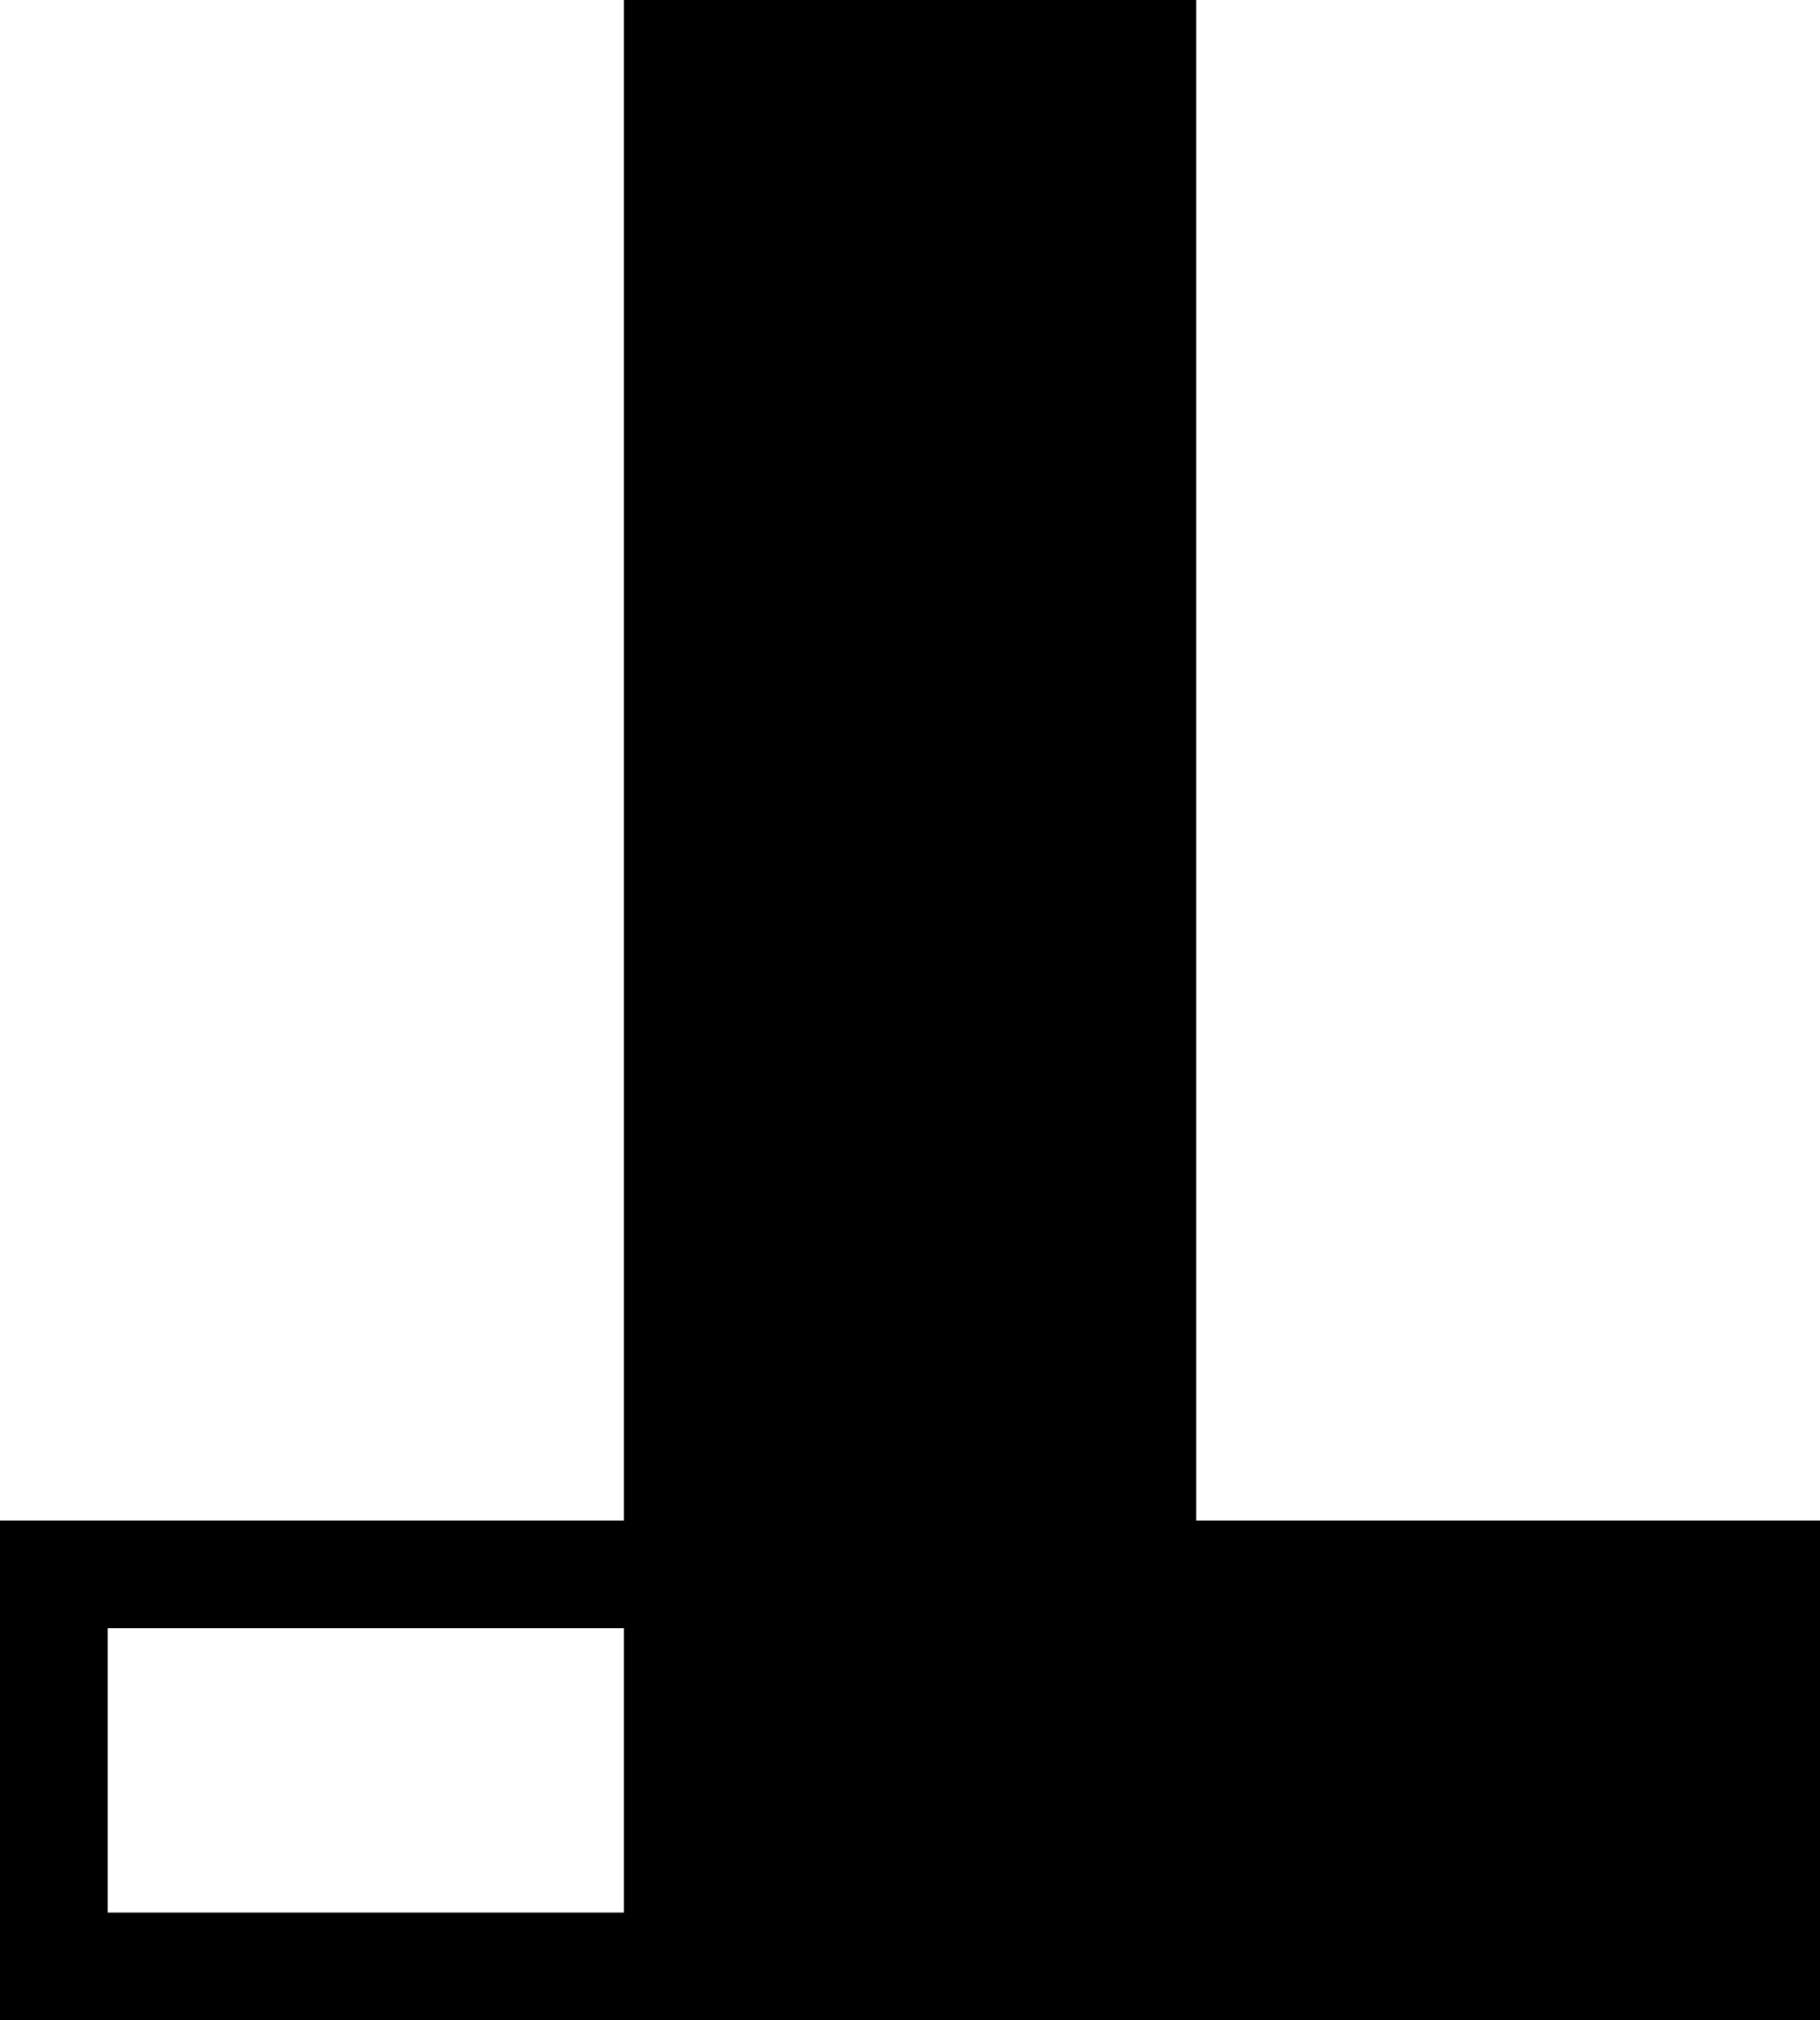
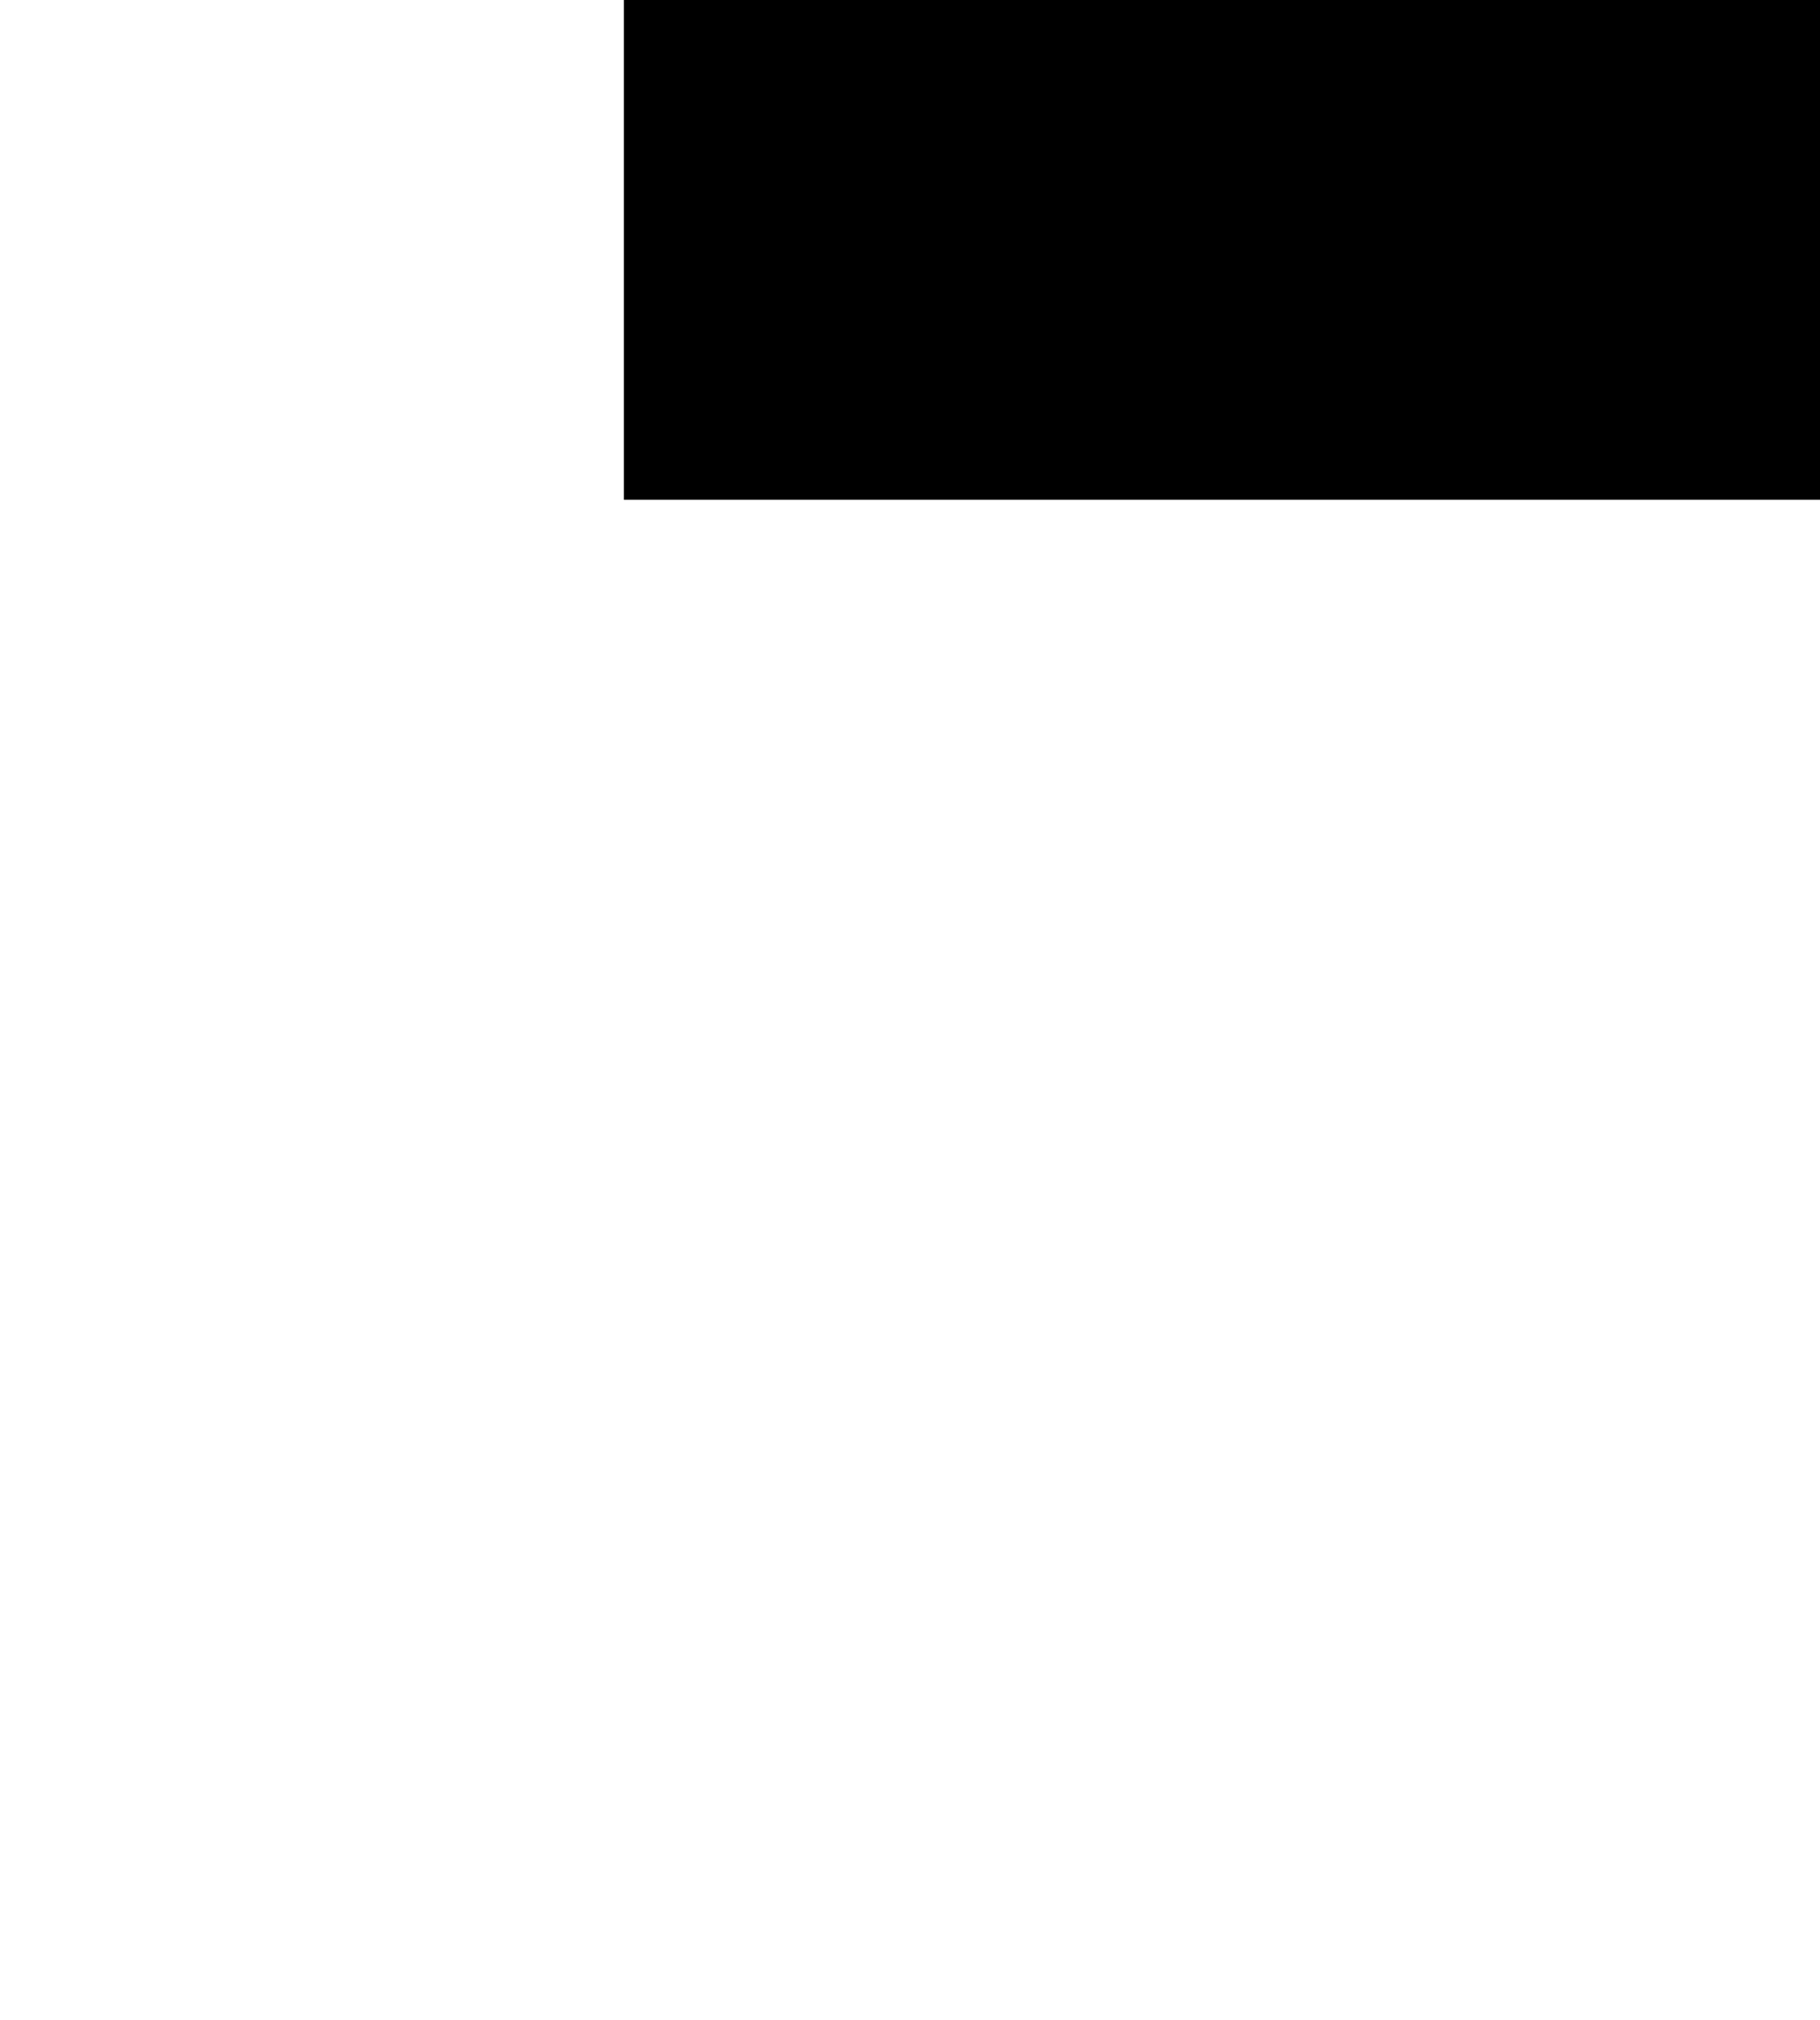
<svg xmlns="http://www.w3.org/2000/svg" id="Ebene_1" data-name="Ebene 1" viewBox="0 0 253.44 281.26">
-   <path d="M86.88,281.26V0h79.7v211.68h86.87v69.58H86.88Z" stroke-width="0" />
-   <path d="M90.72,226.68v39.58H15v-39.58h75.72M105.72,211.68H0v69.58h105.72v-69.58h0Z" stroke-width="0" />
+   <path d="M86.88,281.26V0h79.7h86.87v69.58H86.88Z" stroke-width="0" />
</svg>